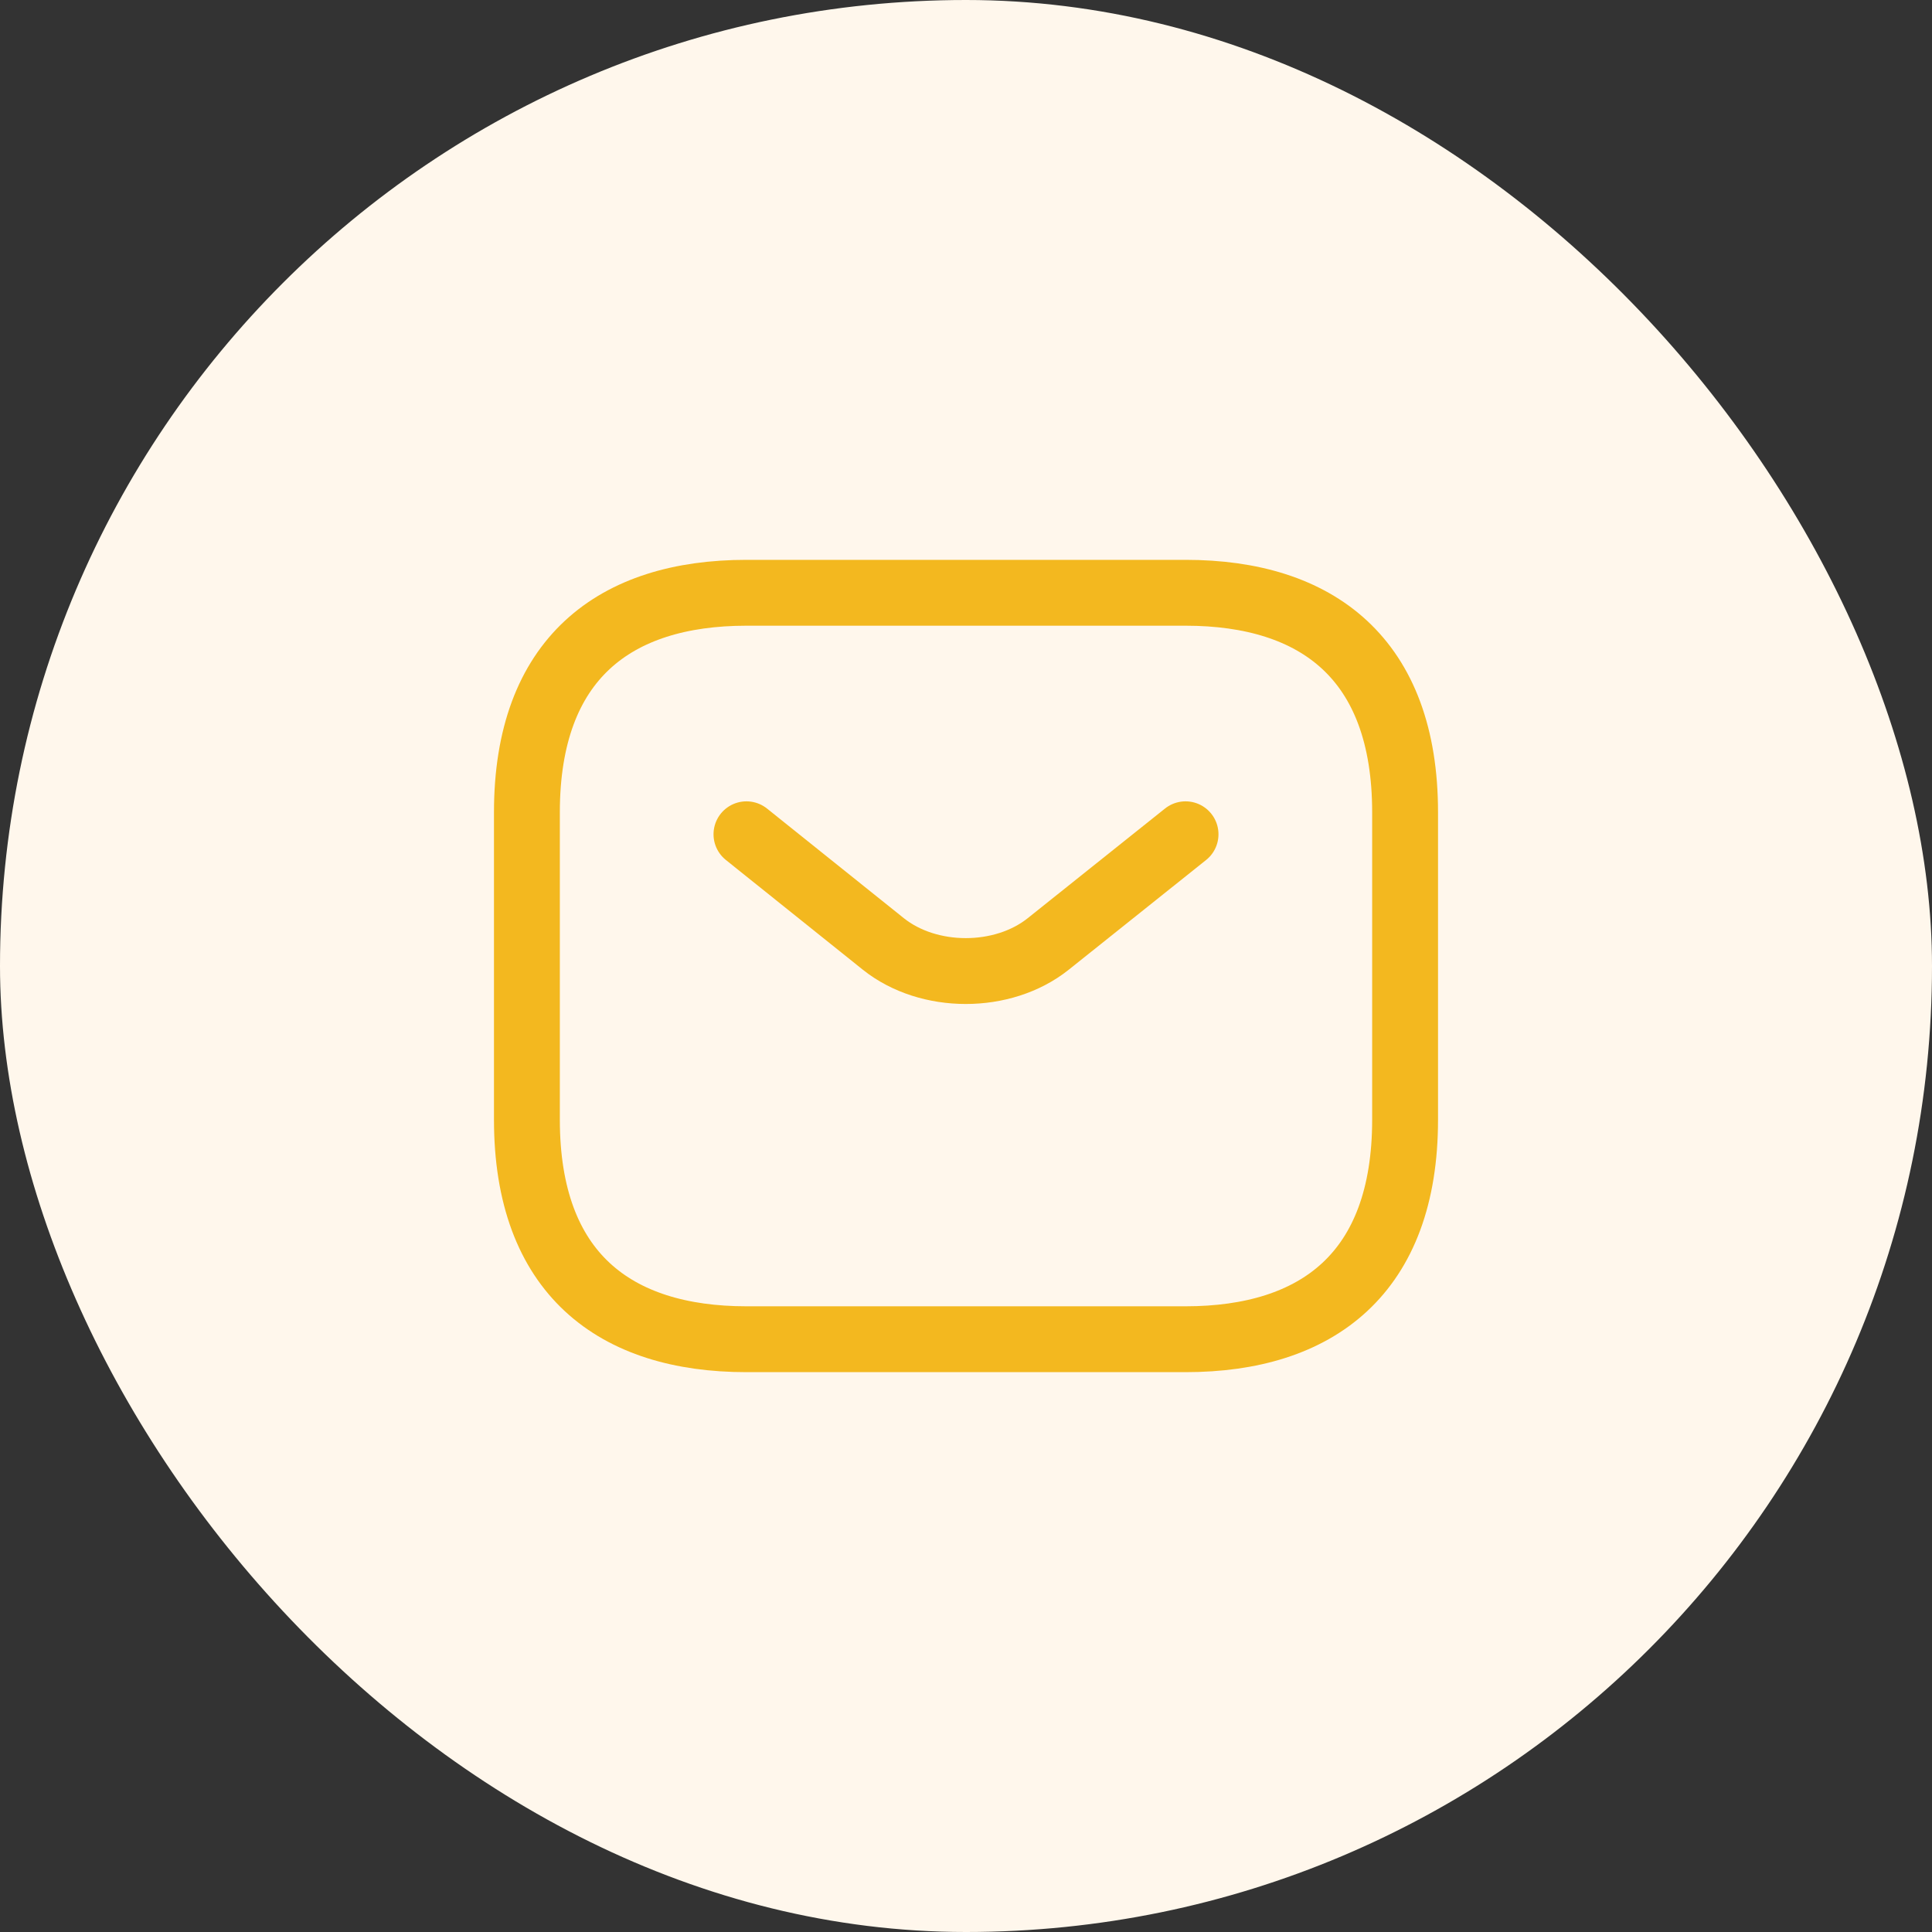
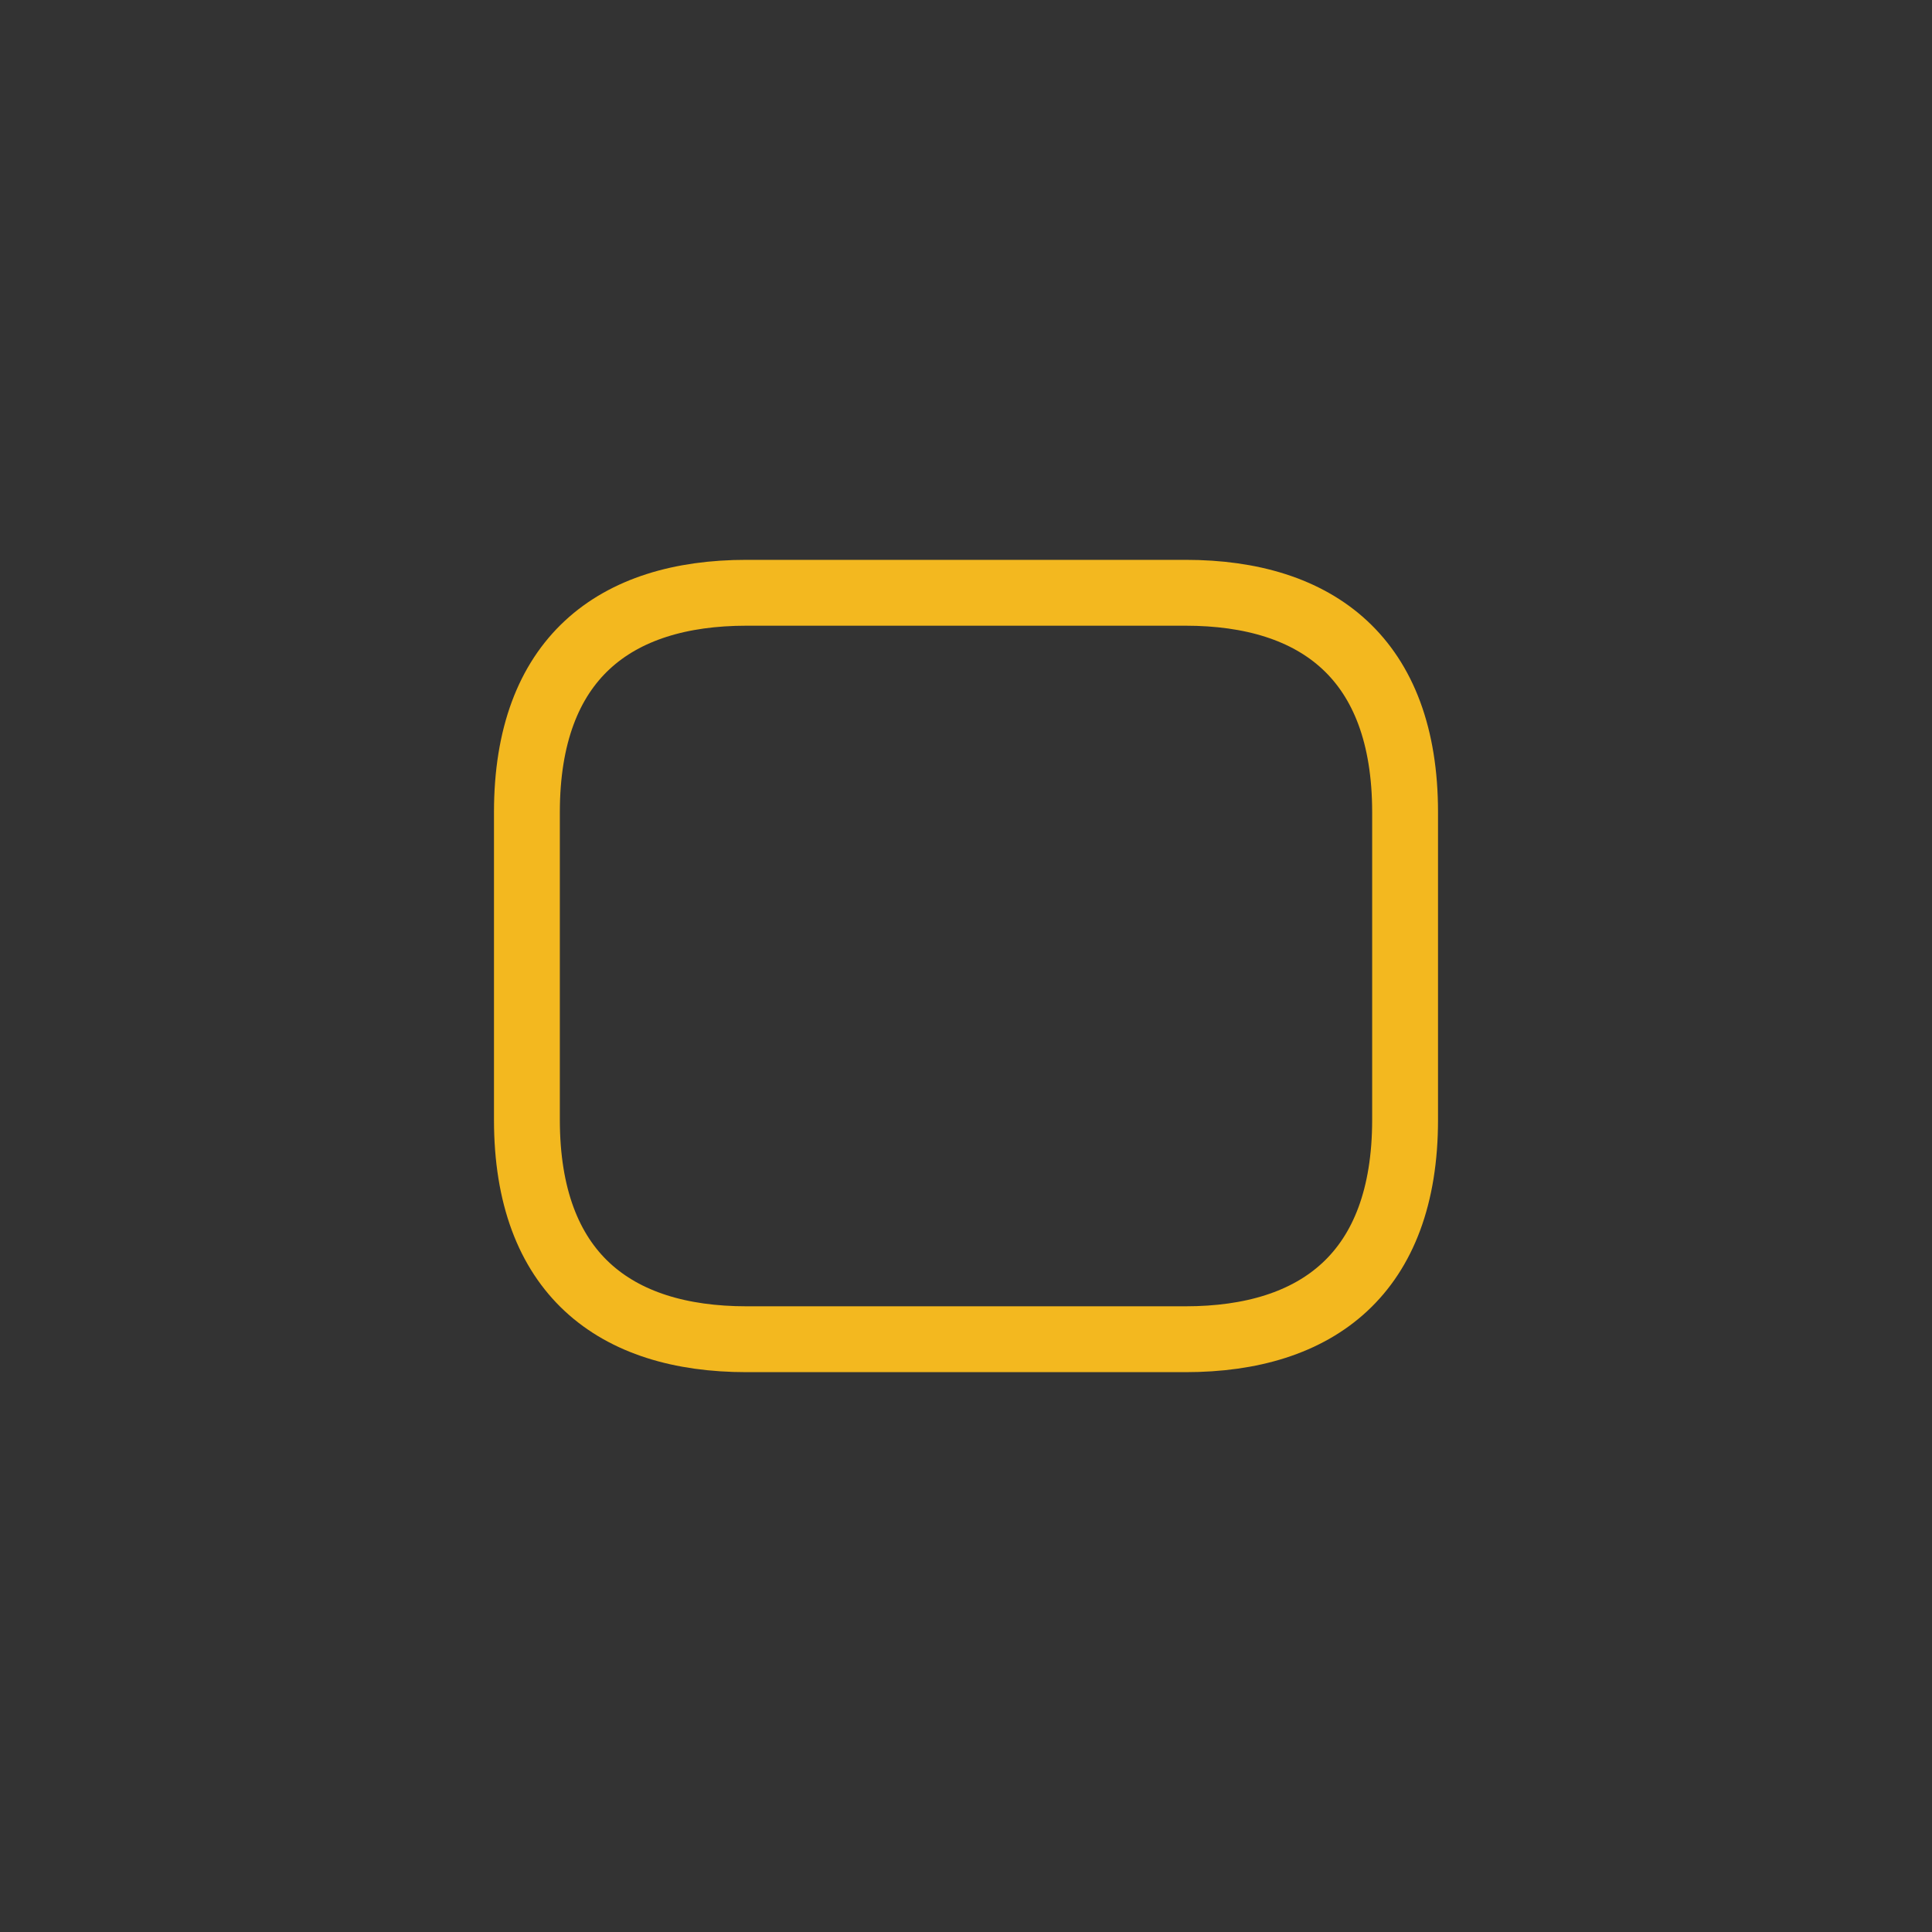
<svg xmlns="http://www.w3.org/2000/svg" width="44" height="44" viewBox="0 0 44 44" fill="none">
  <rect x="0" y="0" width="44" height="44" fill="#333333" stroke="none" />
-   <rect width="44" height="44" rx="22" fill="#FFF7EC" />
  <path d="M27 30.5H17C14 30.5 12 29 12 25.5V18.5C12 15 14 13.5 17 13.5H27C30 13.5 32 15 32 18.5V25.5C32 29 30 30.5 27 30.5Z" stroke="#F3B81F" stroke-width="1.5" stroke-miterlimit="10" stroke-linecap="round" stroke-linejoin="round" />
-   <path d="M27 19L23.87 21.5C22.84 22.32 21.15 22.32 20.12 21.5L17 19" stroke="#F3B81F" stroke-width="1.5" stroke-miterlimit="10" stroke-linecap="round" stroke-linejoin="round" />
</svg>